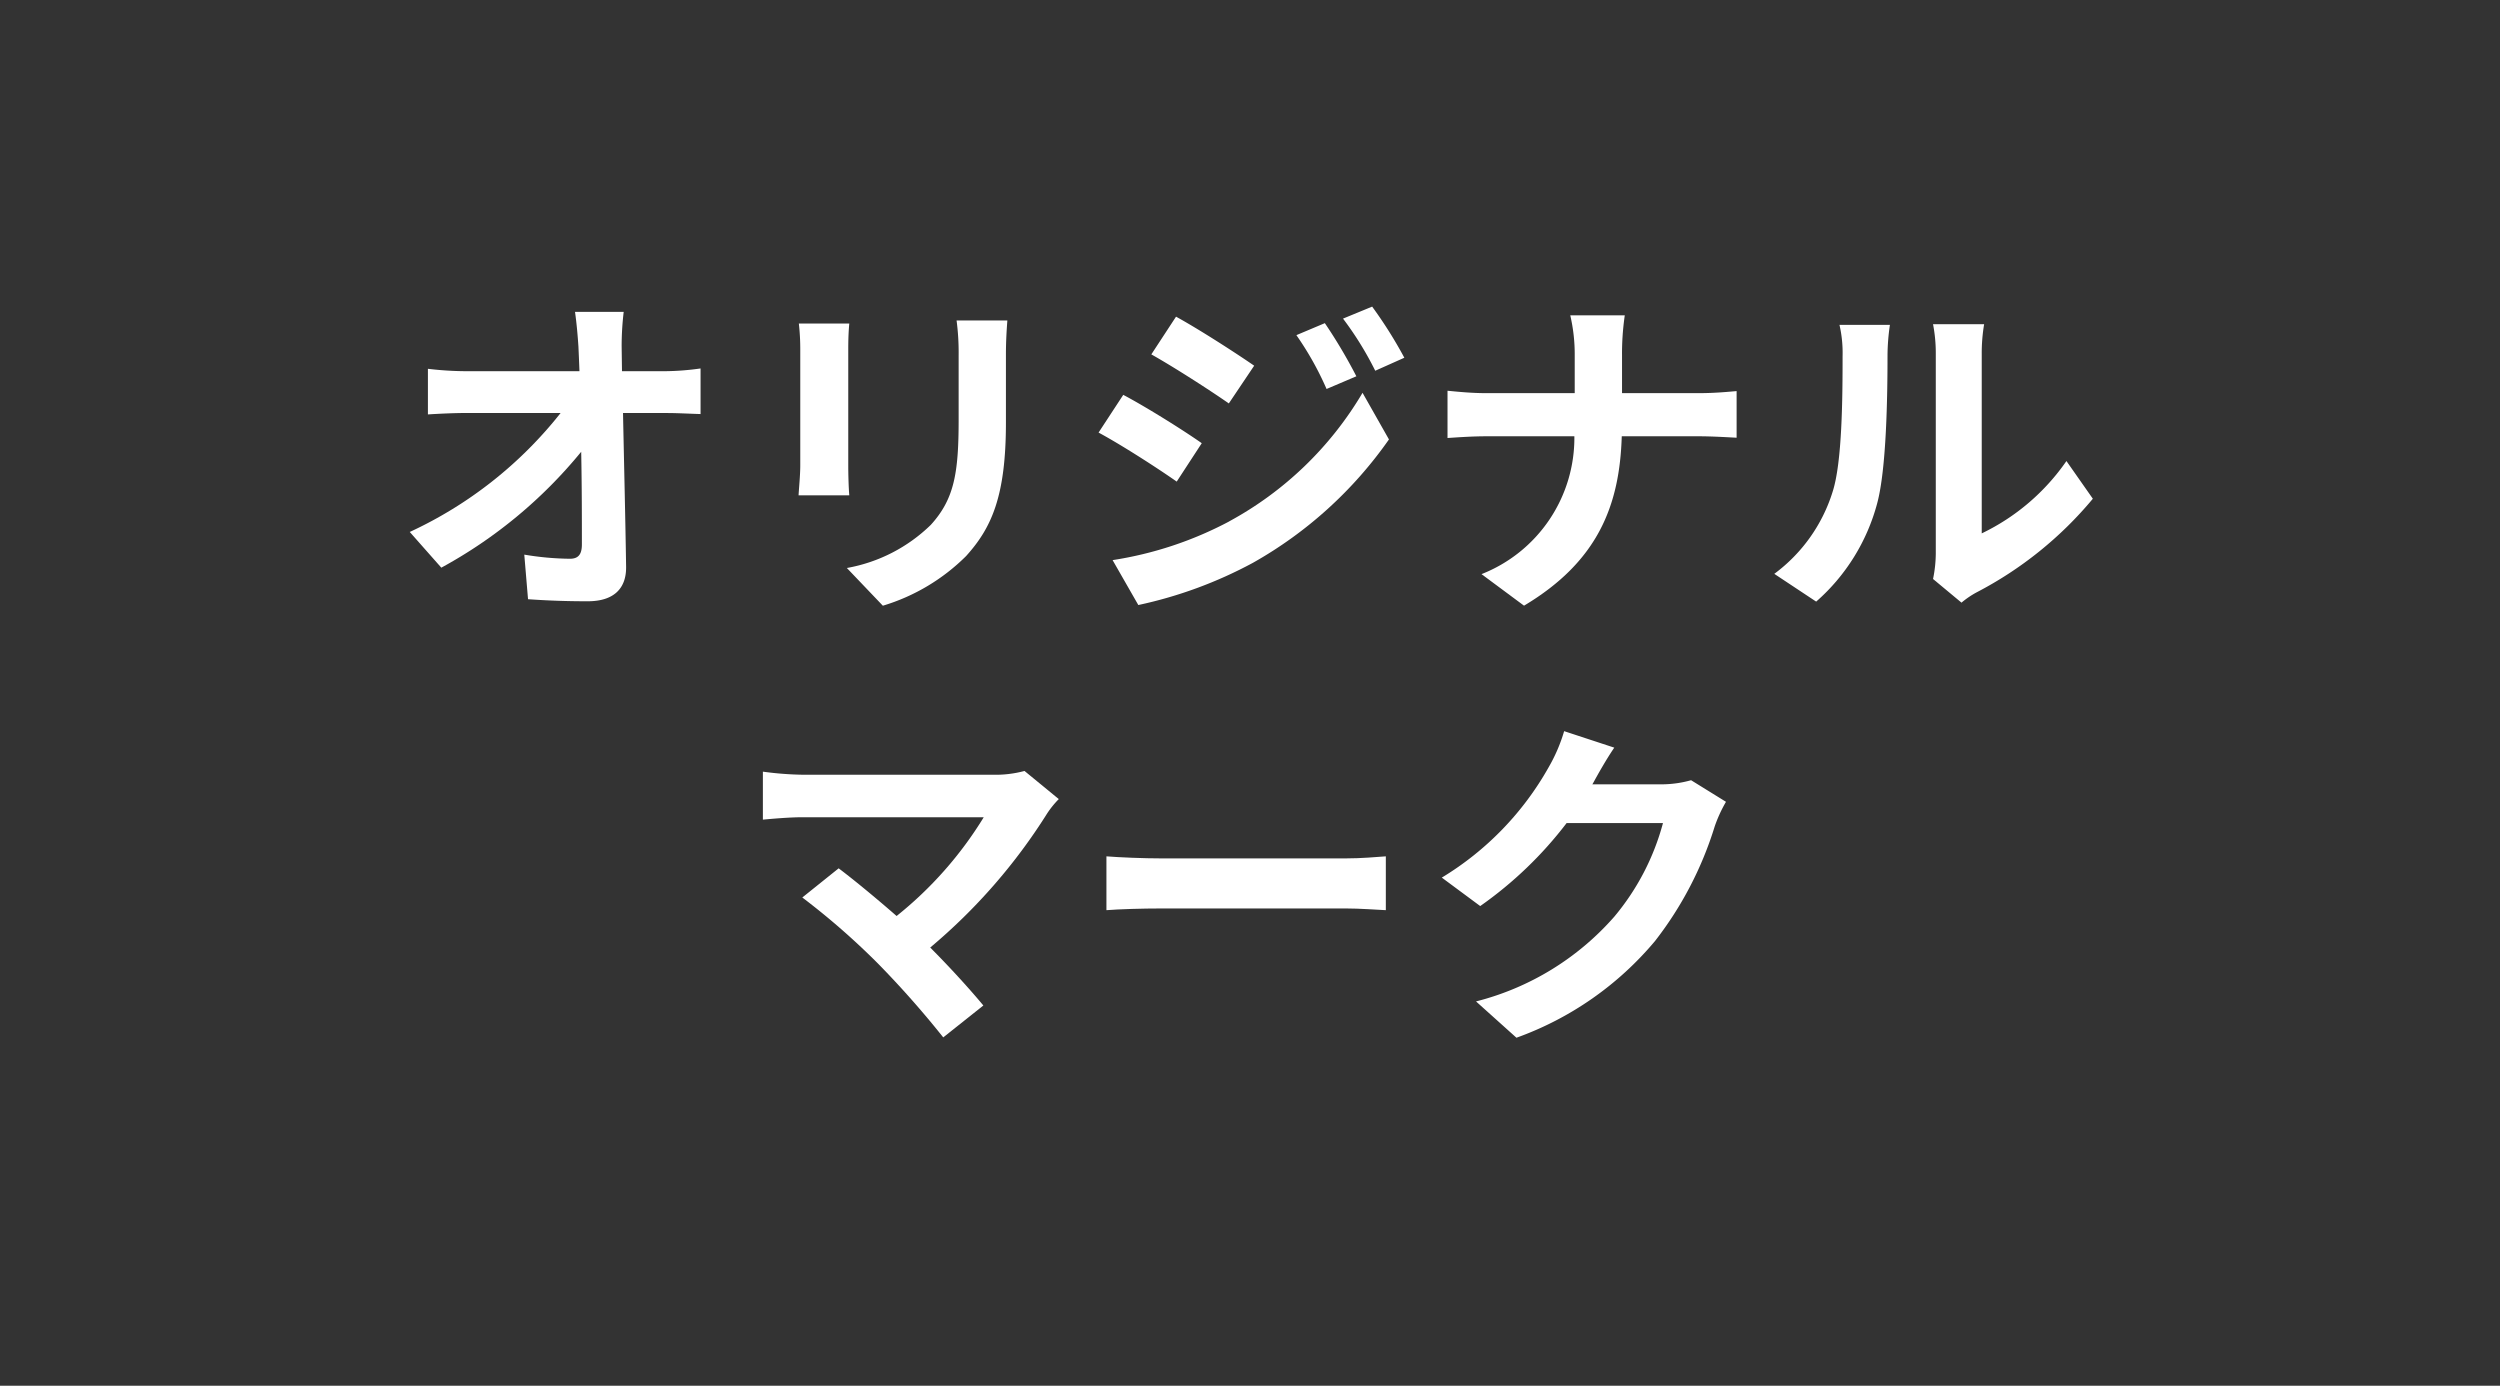
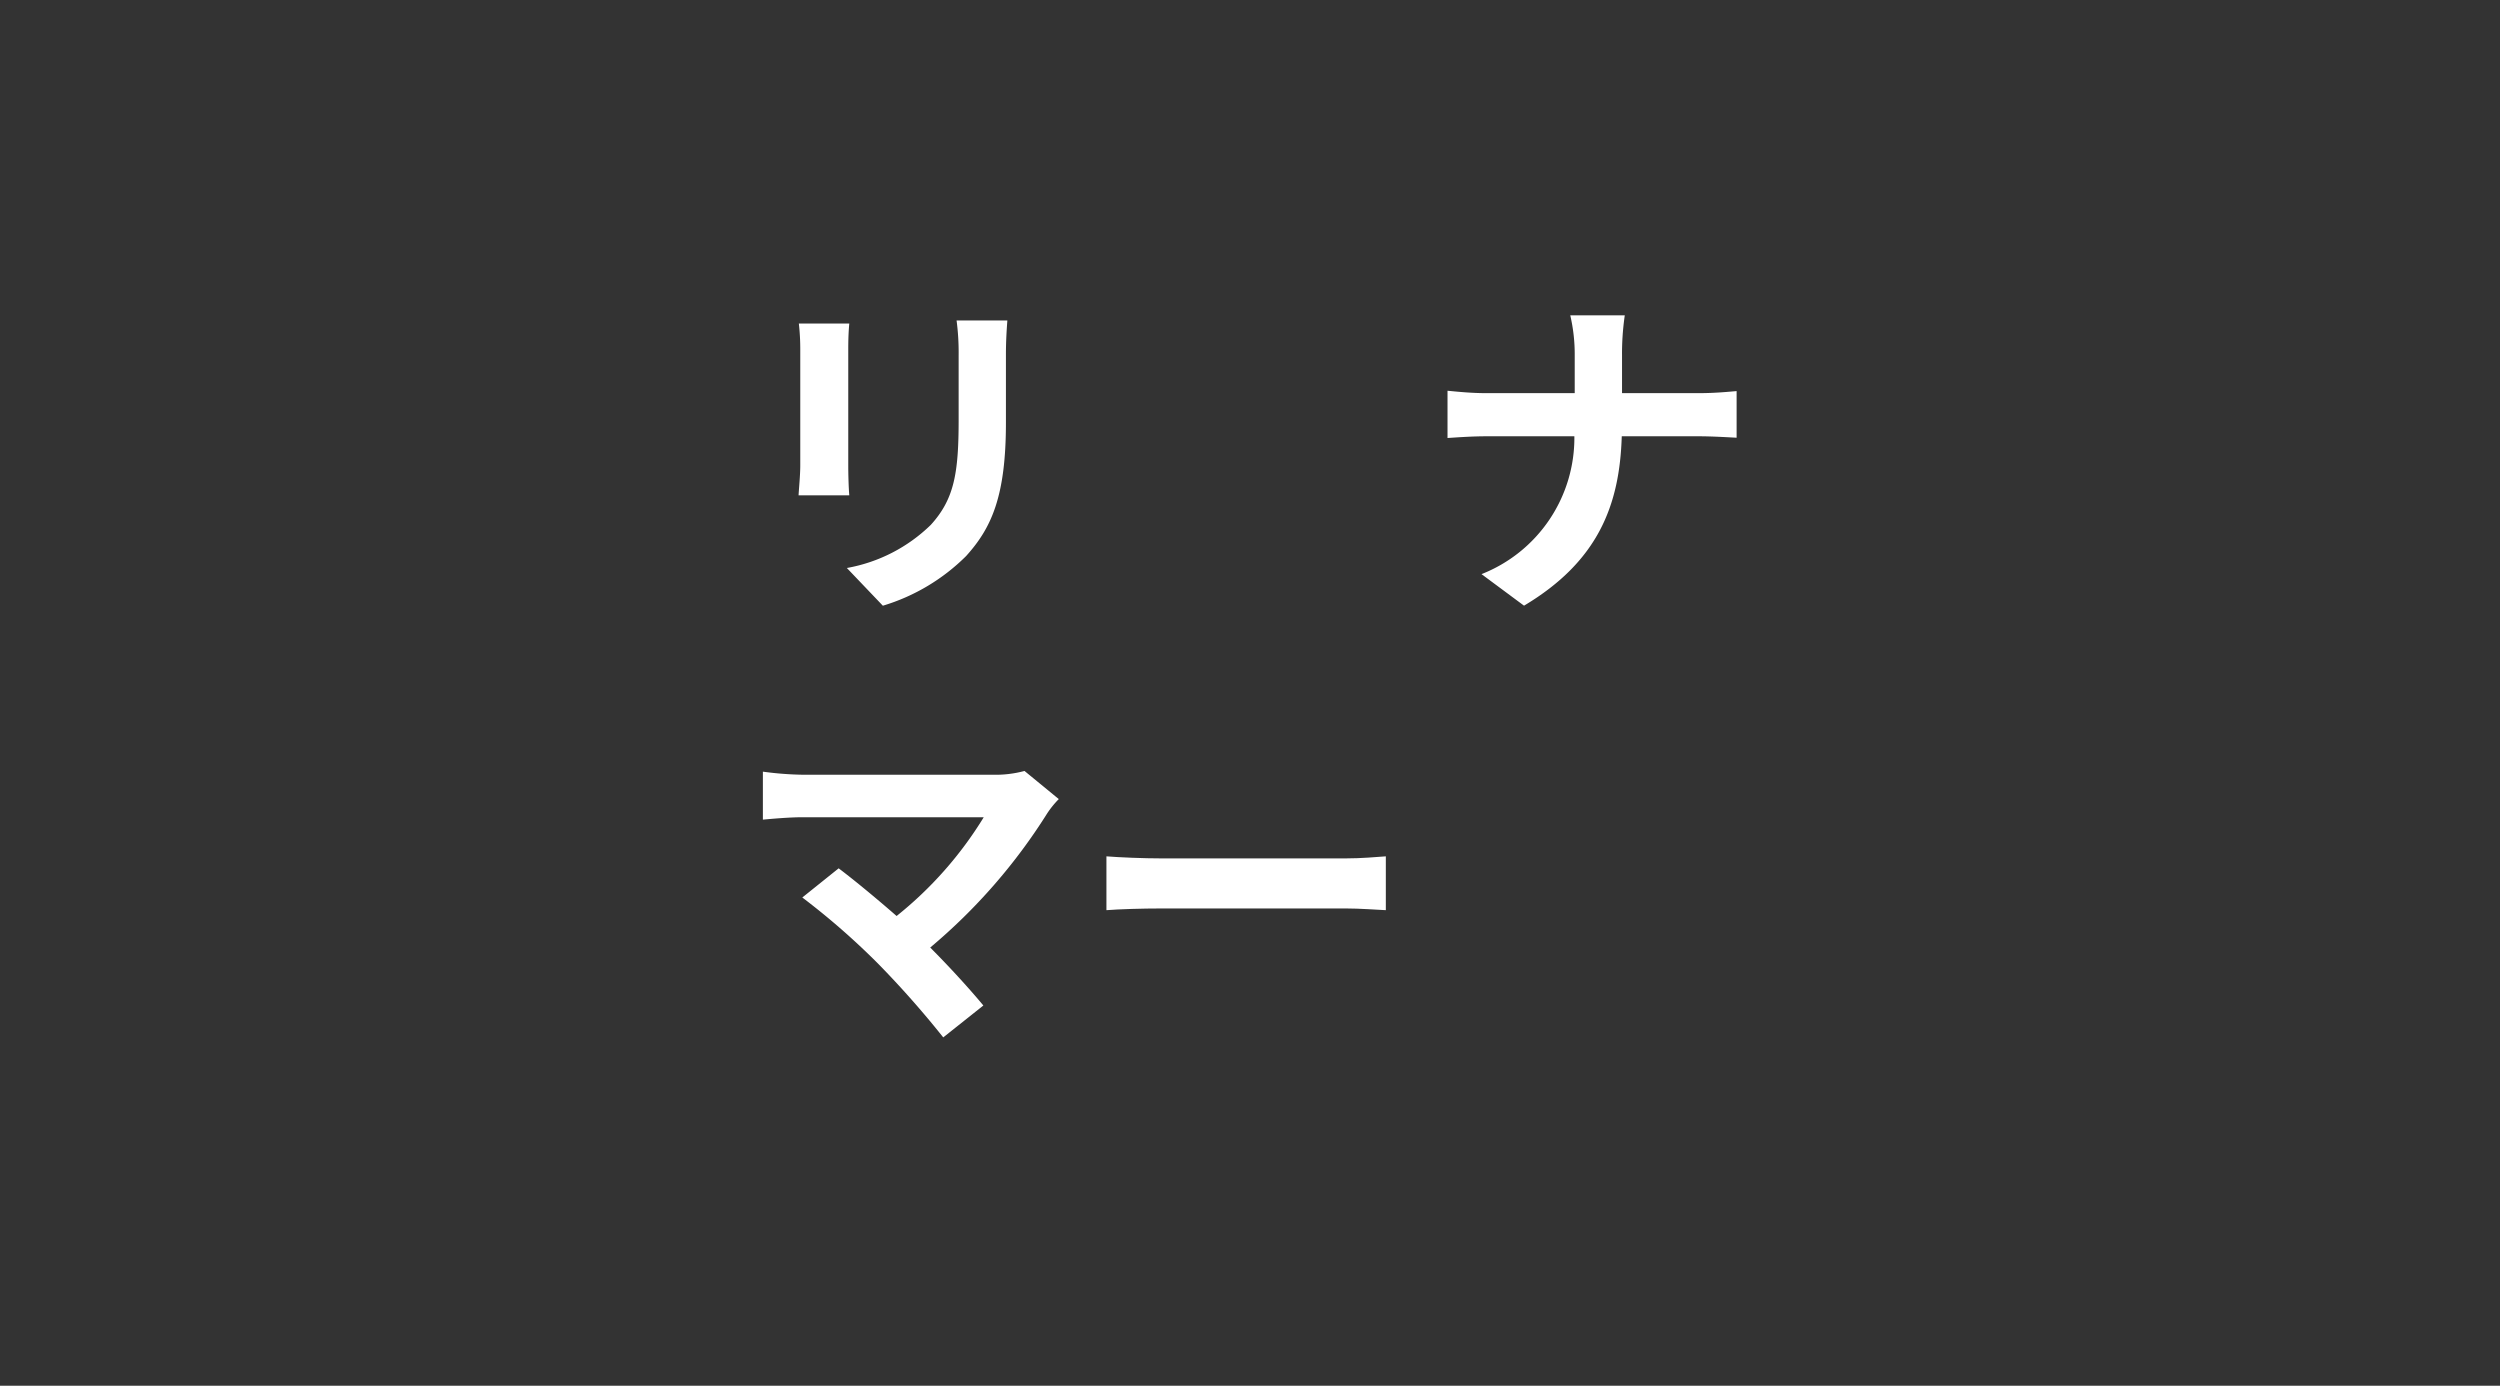
<svg xmlns="http://www.w3.org/2000/svg" id="レイヤー_1" data-name="レイヤー 1" viewBox="0 0 175 97" width="175" height="97" preserveAspectRatio="xMinYMid">
  <rect x="0" y="0" width="175" height="97" fill="#333333" stroke="none" />
  <defs>
    <style>.cls-1{fill:none;}.cls-2{fill:#fff;}</style>
  </defs>
  <title>btn_tab03_sp</title>
-   <rect class="cls-1" width="174.483" height="96.52" />
-   <path class="cls-2" d="M46.539,25.984a18.706,18.706,0,0,0,2.5-.192v3.192c-.768-.024-1.68-.072-2.328-.072h-3.1c.072,3.5.168,7.513.216,10.753.024,1.536-.865,2.424-2.689,2.424-1.464,0-2.808-.048-4.176-.144L36.7,38.824a20.277,20.277,0,0,0,3.192.289c.6,0,.84-.313.84-1.008,0-1.609,0-4.009-.048-6.481a33.02,33.02,0,0,1-9.792,8.113l-2.209-2.5a28.906,28.906,0,0,0,10.561-8.328H32.69c-.864,0-1.9.048-2.736.1V25.816a23.183,23.183,0,0,0,2.664.168h7.944c-.023-.624-.048-1.2-.072-1.728-.047-.7-.119-1.585-.239-2.425h3.408a20.321,20.321,0,0,0-.144,2.425l.024,1.728Z" />
  <path class="cls-2" d="M59.45,22.647c-.048.528-.072,1.056-.072,1.824v8.113c0,.6.024,1.536.072,2.088H55.9c.023-.456.119-1.392.119-2.112V24.471a16.088,16.088,0,0,0-.1-1.824Zm11.065-.216c-.049.672-.1,1.44-.1,2.4v4.753c0,5.16-1.008,7.368-2.785,9.337A13.942,13.942,0,0,1,61.8,42.4l-2.52-2.64a11.236,11.236,0,0,0,5.881-3.024c1.631-1.8,1.944-3.6,1.944-7.345V24.831a16.914,16.914,0,0,0-.145-2.4Z" />
-   <path class="cls-2" d="M84.123,31.024,82.37,33.712C81,32.752,78.505,31.144,76.9,30.28l1.728-2.64C80.257,28.5,82.9,30.16,84.123,31.024Zm1.92,5.472a24.286,24.286,0,0,0,9.335-9l1.849,3.264A28.963,28.963,0,0,1,87.7,39.4a30.2,30.2,0,0,1-8.018,2.952l-1.8-3.144A25.726,25.726,0,0,0,86.043,36.5Zm1.751-10.9L86.018,28.24c-1.344-.937-3.841-2.544-5.425-3.433l1.729-2.64C83.906,23.031,86.546,24.736,87.794,25.6Zm7.153.744-2.088.889a21.652,21.652,0,0,0-2.112-3.769l1.992-.84A36.232,36.232,0,0,1,94.947,26.343Zm3.36-1.3-2.04.912a22.955,22.955,0,0,0-2.256-3.649l2.04-.84A30.79,30.79,0,0,1,98.307,25.048Z" />
  <path class="cls-2" d="M118.947,27.52c1.1,0,2.112-.1,2.616-.144V30.64c-.5-.024-1.681-.1-2.64-.1h-5.4c-.145,4.824-1.656,8.761-6.841,11.857l-2.976-2.208a10.251,10.251,0,0,0,6.5-9.649h-6.121c-1.055,0-2.015.072-2.759.12V27.352c.719.072,1.7.168,2.664.168h6.24V24.88a11.994,11.994,0,0,0-.312-2.809h3.817a18.6,18.6,0,0,0-.193,2.833V27.52Z" />
-   <path class="cls-2" d="M124.2,40.169a11.326,11.326,0,0,0,4.081-5.737c.672-2.064.7-6.6.7-9.505a8.711,8.711,0,0,0-.217-2.184h3.53a15.149,15.149,0,0,0-.168,2.161c0,2.832-.073,7.9-.721,10.32a13.9,13.9,0,0,1-4.273,6.889Zm11.113.36a9.133,9.133,0,0,0,.192-1.776V24.759a10.64,10.64,0,0,0-.192-2.064h3.576a12.3,12.3,0,0,0-.168,2.088V37.337a15.205,15.205,0,0,0,5.929-5.065l1.849,2.64a26.441,26.441,0,0,1-8.137,6.553,6.171,6.171,0,0,0-1.057.72Z" />
  <path class="cls-2" d="M74.115,55.936a6.486,6.486,0,0,0-.816,1.008,39.985,39.985,0,0,1-8.184,9.384c1.367,1.368,2.784,2.928,3.72,4.057l-2.808,2.232a67.11,67.11,0,0,0-4.585-5.185,51.052,51.052,0,0,0-5.28-4.608l2.544-2.041c.96.721,2.544,2.017,4.056,3.337a26.629,26.629,0,0,0,6.1-6.913h-12.7c-.96,0-2.256.121-2.76.168V54.016a23.023,23.023,0,0,0,2.76.215H69.483a7.757,7.757,0,0,0,2.232-.264Z" />
  <path class="cls-2" d="M77.45,59.944c.864.072,2.616.144,3.864.144H94.2c1.1,0,2.184-.1,2.808-.144v3.768c-.576-.024-1.8-.12-2.808-.12H81.314c-1.368,0-2.977.049-3.864.12Z" />
-   <path class="cls-2" d="M120.819,56.127a9.652,9.652,0,0,0-.792,1.729,25.061,25.061,0,0,1-4.176,8.016,22.61,22.61,0,0,1-9.7,6.769L103.322,70.1A19.129,19.129,0,0,0,113,64.168a17.057,17.057,0,0,0,3.408-6.553h-6.745a27.338,27.338,0,0,1-6.048,5.809l-2.689-1.992A21.13,21.13,0,0,0,108.41,53.7a11.538,11.538,0,0,0,1.08-2.519L113,52.335c-.576.841-1.177,1.921-1.464,2.448l-.072.121h4.824a7.694,7.694,0,0,0,2.088-.289Z" />
</svg>